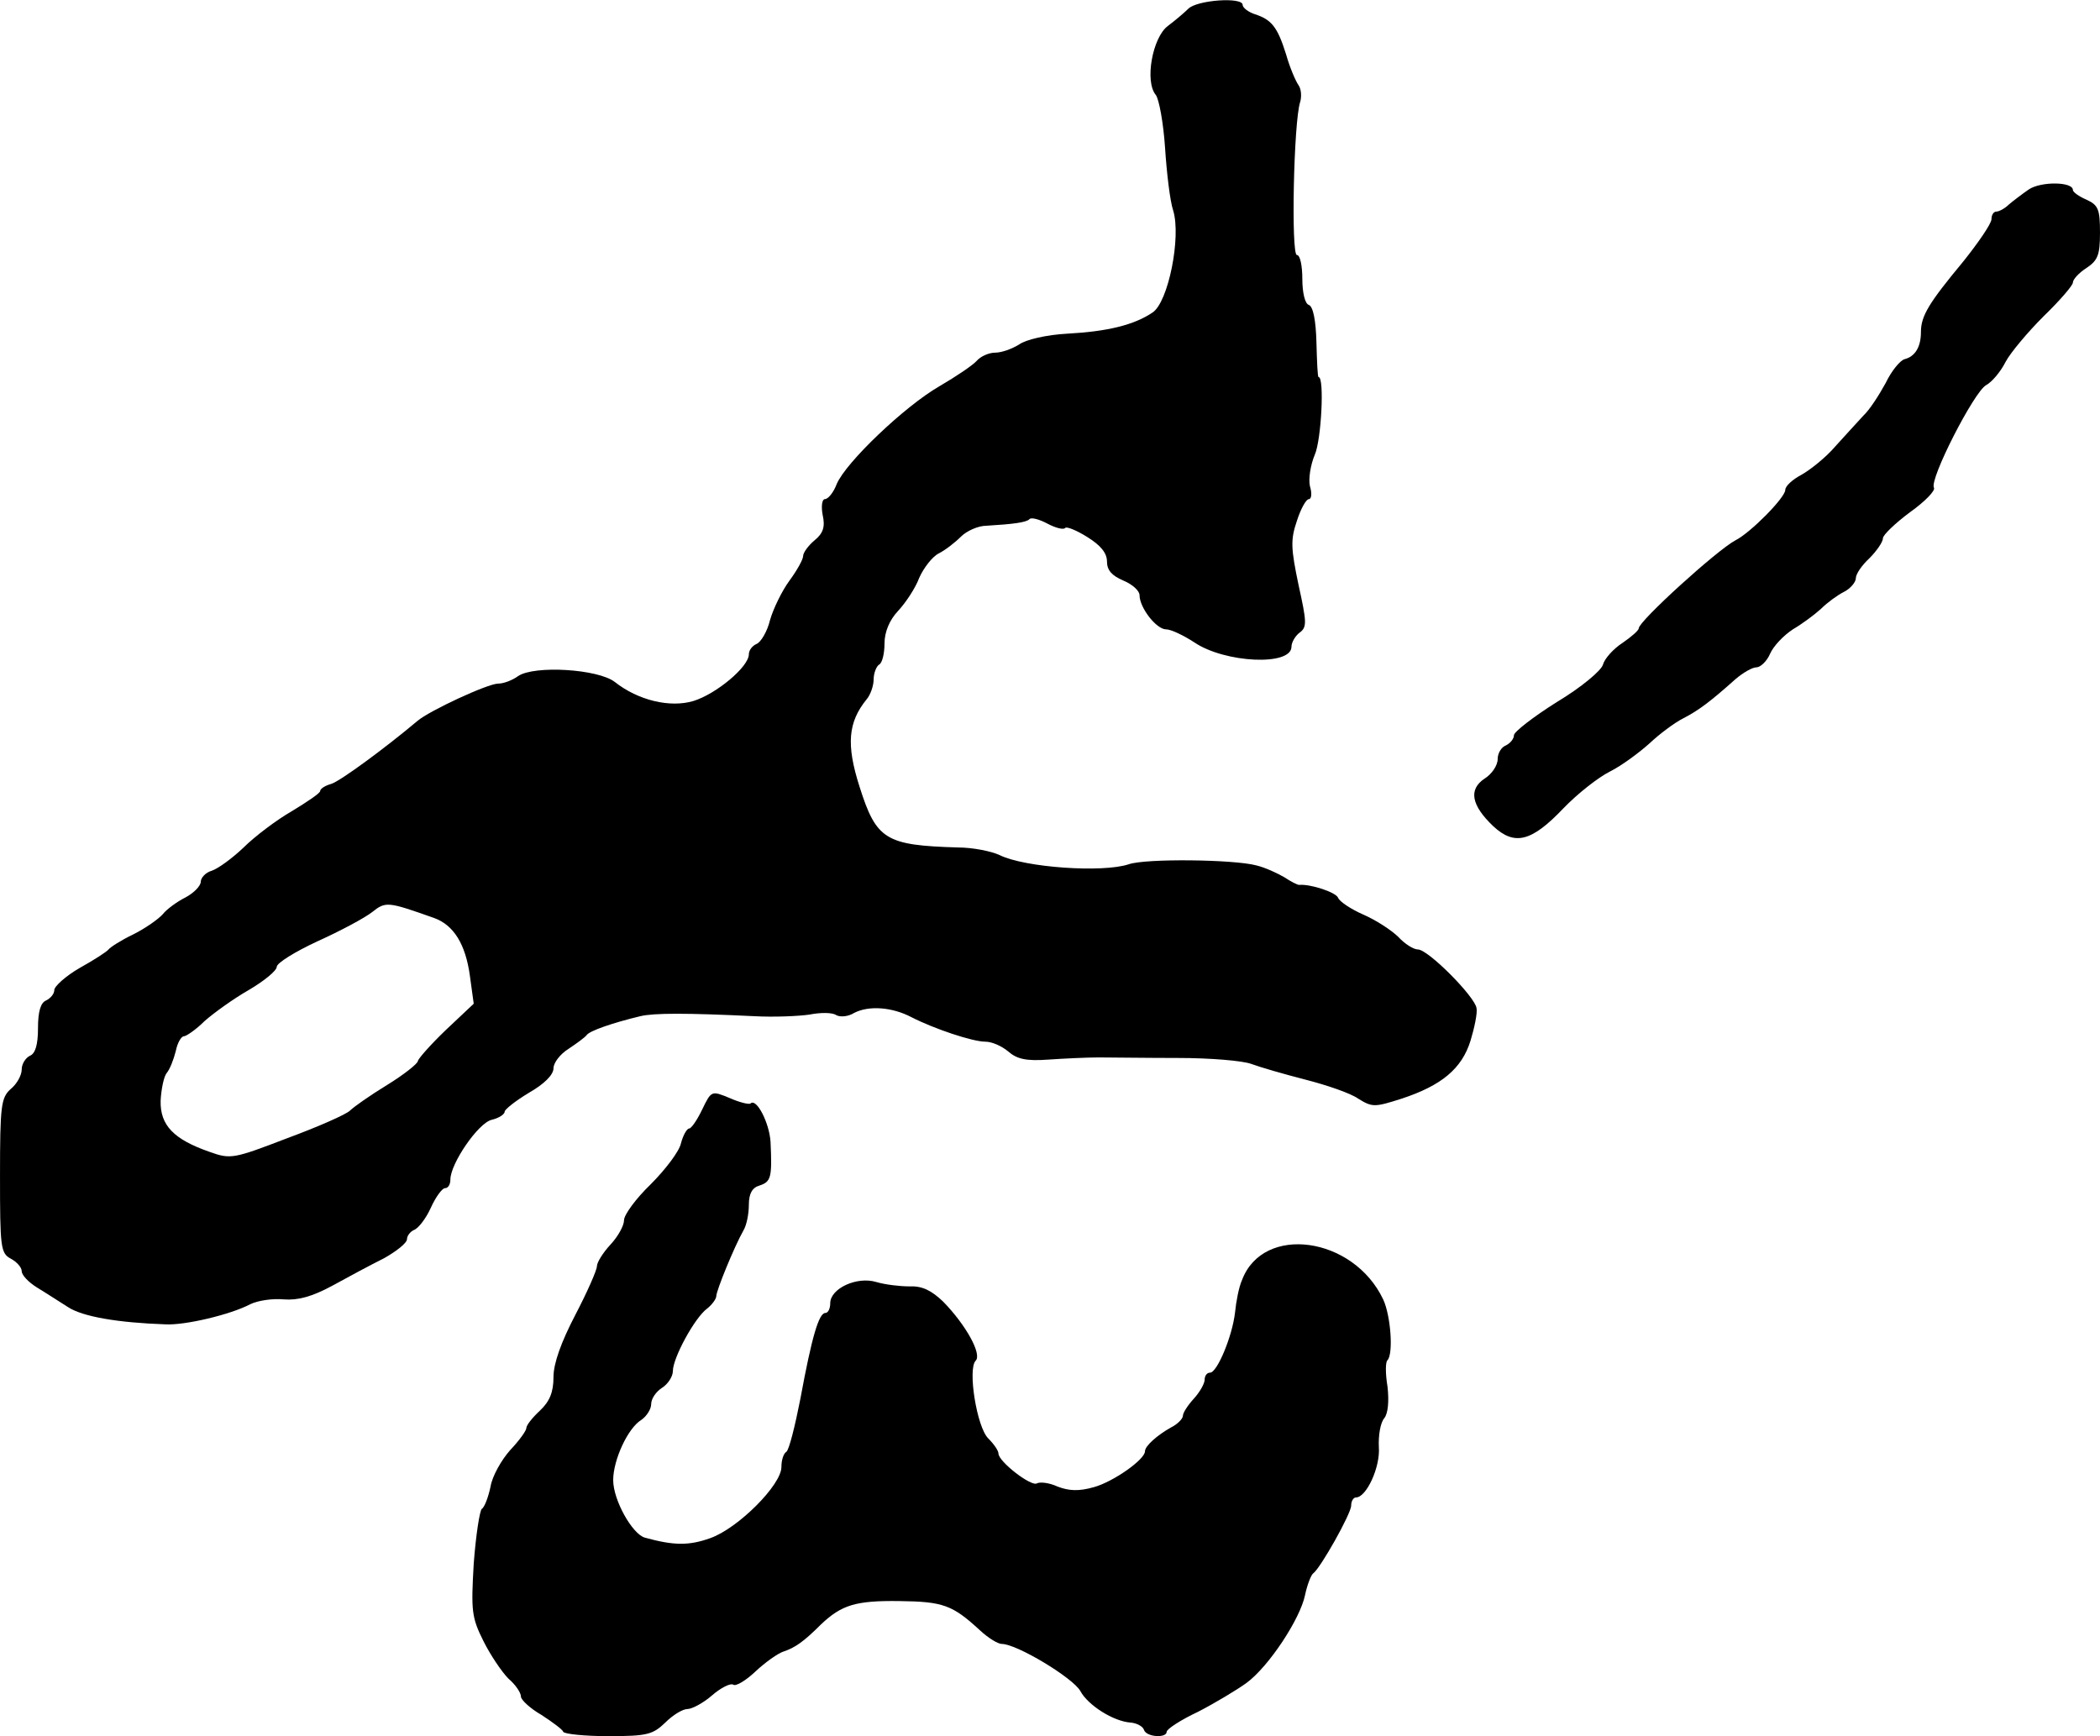
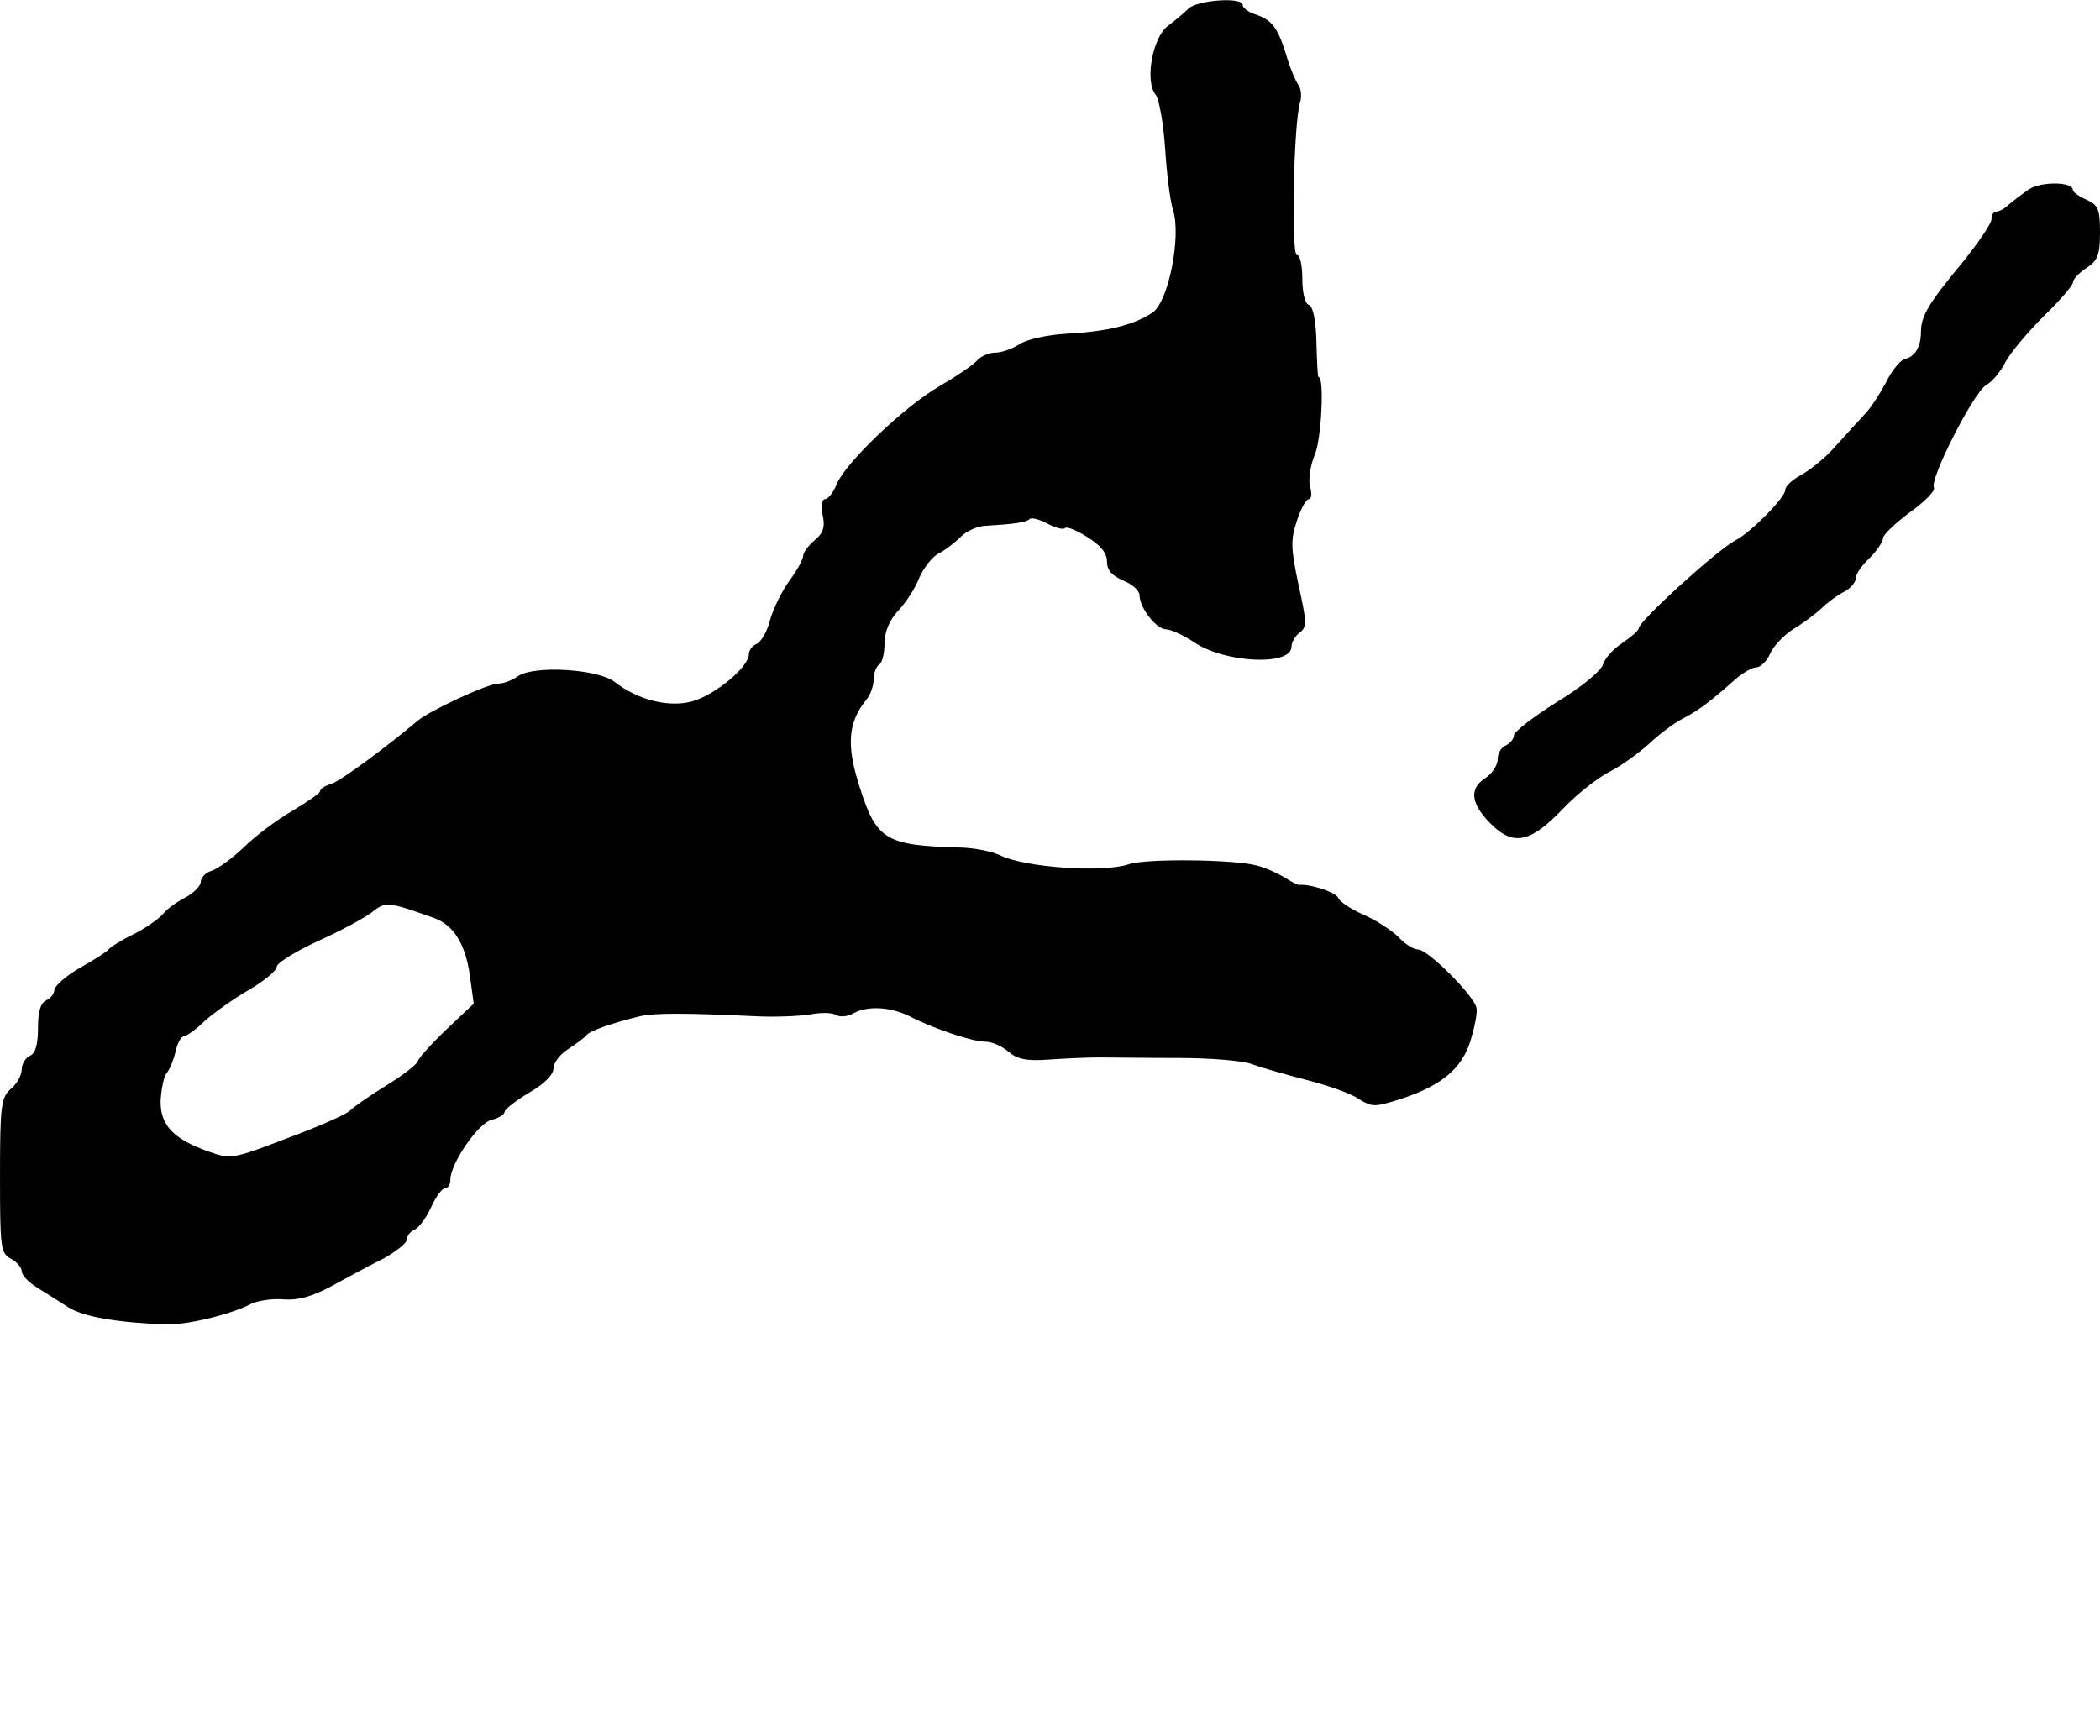
<svg xmlns="http://www.w3.org/2000/svg" version="1.0" width="387pt" height="320pt" viewBox="0 0 387 320" preserveAspectRatio="xMidYMid meet">
  <g transform="translate(0,320) scale(0.1,-0.1)" fill="#000000" stroke="none">
    <path d="M2190 3184 c-8 -8 -26 -23 -38 -32 -28 -21 -43 -102 -22 -127 6 -8 14 -52 17 -97 3 -46 9 -98 15 -116 15 -49 -9 -169 -38 -188 -34 -23 -83 -35 -157 -39 -38 -2 -77 -11 -89 -20 -13 -8 -32 -15 -44 -15 -12 0 -27 -7 -34 -15 -7 -8 -38 -29 -69 -47 -64 -37 -172 -140 -189 -180 -6 -16 -16 -28 -22 -28 -5 0 -7 -13 -4 -29 5 -22 1 -34 -15 -47 -12 -10 -21 -23 -21 -29 0 -6 -11 -26 -25 -45 -14 -19 -30 -52 -36 -73 -5 -21 -17 -41 -25 -44 -7 -3 -14 -11 -14 -19 0 -23 -60 -73 -102 -86 -43 -13 -102 1 -145 35 -31 24 -148 31 -178 11 -11 -8 -27 -14 -37 -14 -19 0 -127 -50 -149 -69 -57 -48 -142 -111 -159 -116 -11 -3 -20 -9 -20 -13 0 -4 -24 -20 -52 -37 -28 -16 -69 -47 -89 -67 -21 -20 -47 -39 -59 -43 -11 -3 -20 -13 -20 -20 0 -8 -13 -21 -28 -29 -16 -8 -35 -22 -42 -31 -8 -9 -32 -26 -54 -37 -23 -11 -43 -24 -46 -28 -3 -4 -26 -19 -53 -34 -26 -15 -47 -34 -47 -41 0 -7 -7 -15 -15 -19 -10 -4 -15 -20 -15 -51 0 -31 -5 -47 -15 -51 -8 -4 -15 -15 -15 -25 0 -11 -9 -27 -20 -36 -18 -16 -20 -30 -20 -160 0 -132 1 -143 20 -153 11 -6 20 -16 20 -23 0 -7 12 -20 28 -30 15 -9 41 -26 57 -36 27 -18 93 -29 180 -32 36 -2 120 18 156 37 14 7 42 11 62 9 26 -2 52 5 89 25 29 16 72 39 96 51 23 13 42 28 42 35 0 6 6 14 13 17 8 3 22 21 31 41 9 20 21 36 26 36 6 0 10 7 10 16 0 29 51 104 76 110 13 3 24 10 24 15 0 4 20 20 45 35 28 16 45 33 45 45 0 10 12 26 28 36 15 10 30 21 33 25 5 8 49 23 99 35 25 6 85 6 210 0 36 -2 82 0 102 3 20 4 42 4 49 -1 7 -4 22 -3 33 4 27 14 70 11 106 -8 41 -21 112 -45 136 -45 12 0 30 -8 42 -18 16 -14 33 -18 74 -15 29 2 71 4 93 4 22 0 88 -1 146 -1 59 0 119 -5 135 -11 16 -6 61 -19 100 -29 39 -10 83 -25 97 -35 26 -16 30 -16 80 0 73 24 111 55 127 107 7 23 13 51 11 60 -3 21 -89 108 -108 108 -8 0 -24 10 -36 23 -12 12 -41 31 -64 41 -23 10 -44 24 -47 31 -3 10 -51 26 -72 24 -3 0 -15 6 -27 14 -12 7 -35 18 -52 22 -41 11 -204 13 -235 2 -48 -16 -192 -6 -238 17 -15 7 -49 14 -77 14 -133 4 -150 14 -181 112 -25 78 -21 119 13 161 7 8 13 25 13 37 0 11 5 24 10 27 6 3 10 21 10 39 0 21 9 43 25 60 14 15 32 42 39 61 8 18 24 39 36 45 12 6 30 20 41 31 10 10 31 20 47 20 49 3 73 6 79 12 3 4 18 0 33 -8 15 -8 30 -12 33 -8 3 3 22 -5 41 -17 24 -15 36 -29 36 -45 0 -16 9 -26 30 -35 17 -7 30 -19 30 -27 0 -23 31 -63 49 -63 9 0 32 -11 52 -24 56 -38 179 -44 179 -8 0 8 7 20 15 26 14 10 13 20 -2 88 -14 67 -15 83 -3 118 7 22 17 40 22 40 5 0 6 11 2 24 -3 13 1 39 9 58 12 27 18 143 7 143 -2 0 -3 29 -4 64 -1 40 -6 66 -14 69 -7 2 -12 22 -12 48 0 24 -4 44 -10 44 -11 0 -6 246 6 282 3 10 2 24 -3 31 -5 7 -16 32 -23 57 -16 51 -27 64 -58 74 -12 4 -22 12 -22 17 0 15 -84 9 -100 -7z m-1390 -1676 c36 -13 58 -48 66 -107 l7 -51 -52 -49 c-28 -27 -51 -53 -51 -57 -1 -5 -26 -25 -57 -44 -31 -19 -61 -40 -68 -47 -7 -7 -59 -30 -116 -51 -99 -38 -104 -39 -143 -25 -66 23 -91 49 -90 94 1 21 6 45 11 51 6 7 13 25 17 41 3 15 10 27 15 27 4 0 22 12 38 28 17 15 53 41 81 57 29 17 52 36 52 43 0 7 34 28 75 47 42 19 87 43 101 54 25 20 29 19 114 -11z" />
-     <path d="M3739 2851 c-13 -9 -30 -22 -37 -28 -7 -7 -18 -13 -23 -13 -5 0 -9 -6 -9 -14 0 -8 -24 -43 -52 -78 -63 -76 -78 -100 -78 -130 0 -28 -11 -45 -30 -50 -8 -2 -24 -21 -35 -44 -12 -22 -30 -50 -41 -60 -10 -11 -34 -37 -52 -57 -17 -20 -46 -43 -62 -52 -17 -9 -30 -21 -30 -28 0 -14 -64 -79 -92 -93 -34 -18 -178 -149 -178 -162 0 -4 -14 -16 -30 -27 -17 -11 -33 -29 -36 -40 -3 -11 -40 -42 -85 -69 -43 -27 -79 -55 -79 -61 0 -7 -7 -15 -15 -19 -8 -3 -15 -14 -15 -25 0 -12 -11 -28 -24 -36 -30 -20 -25 -49 16 -88 39 -36 70 -29 129 33 26 27 64 57 86 68 22 11 54 35 73 52 18 17 46 38 62 46 29 15 50 31 96 72 14 12 31 22 39 22 7 0 19 11 25 25 6 14 25 34 42 45 17 10 40 27 52 38 11 11 30 25 42 31 12 6 22 18 22 25 0 8 11 24 25 37 13 13 25 30 25 37 0 6 23 28 50 48 28 20 47 40 44 45 -9 15 74 177 96 189 11 6 27 25 36 43 9 17 41 55 70 84 30 29 54 57 54 62 0 6 11 18 25 27 21 14 25 24 25 65 0 43 -3 51 -25 61 -14 6 -25 14 -25 18 0 15 -58 16 -81 1z" />
-     <path d="M1294 1155 c-9 -19 -20 -35 -24 -35 -4 0 -11 -12 -15 -27 -3 -15 -29 -49 -56 -76 -27 -26 -49 -56 -49 -66 0 -10 -11 -30 -25 -45 -14 -15 -25 -33 -25 -40 0 -7 -18 -48 -40 -90 -26 -50 -40 -89 -40 -114 0 -28 -7 -45 -25 -62 -14 -13 -25 -27 -25 -32 0 -5 -13 -23 -30 -41 -16 -18 -33 -48 -36 -67 -4 -19 -11 -38 -16 -41 -4 -3 -11 -48 -15 -101 -5 -87 -4 -99 18 -143 13 -26 34 -57 46 -69 13 -11 23 -26 23 -33 0 -6 17 -22 38 -34 20 -13 39 -27 40 -31 2 -4 39 -8 83 -8 72 0 82 3 105 25 14 14 32 25 41 25 8 0 29 11 45 25 16 14 34 23 39 20 5 -4 24 8 41 24 18 17 42 34 52 37 21 7 37 18 69 50 38 36 64 44 144 43 81 -1 98 -7 149 -54 15 -14 33 -25 40 -25 28 0 132 -63 145 -87 14 -26 61 -56 93 -58 11 -1 22 -7 24 -13 4 -14 42 -16 42 -4 0 5 26 22 58 37 31 16 71 40 89 53 41 30 99 118 108 162 4 19 11 37 15 40 13 9 70 110 70 125 0 8 4 15 9 15 19 0 45 56 42 93 -1 22 3 45 10 53 7 9 9 31 6 58 -4 24 -4 46 0 49 11 12 6 82 -8 112 -55 116 -221 139 -260 36 -6 -13 -11 -40 -13 -60 -5 -44 -33 -111 -46 -111 -6 0 -10 -6 -10 -13 0 -7 -9 -23 -20 -35 -11 -12 -20 -26 -20 -31 0 -6 -10 -16 -22 -22 -25 -14 -48 -34 -48 -44 0 -15 -58 -56 -94 -66 -28 -8 -46 -7 -67 1 -15 7 -32 9 -38 6 -10 -7 -71 40 -71 55 0 5 -8 17 -19 28 -21 21 -38 128 -23 143 12 12 -18 66 -60 109 -22 21 -39 29 -62 28 -17 0 -44 3 -61 8 -36 11 -85 -12 -85 -39 0 -10 -4 -18 -9 -18 -12 0 -25 -44 -46 -158 -10 -51 -21 -95 -26 -98 -5 -3 -9 -15 -9 -28 0 -33 -80 -113 -131 -131 -39 -14 -67 -14 -121 1 -23 7 -58 69 -58 106 0 37 27 96 52 111 10 7 18 20 18 29 0 10 9 23 20 30 11 7 20 21 20 31 0 24 40 98 63 115 9 7 17 18 17 23 0 10 33 91 50 121 6 10 10 31 10 47 0 21 6 32 20 36 21 7 23 15 20 80 -2 35 -26 82 -37 71 -3 -2 -20 2 -38 10 -34 14 -34 14 -51 -21z" />
+     <path d="M3739 2851 c-13 -9 -30 -22 -37 -28 -7 -7 -18 -13 -23 -13 -5 0 -9 -6 -9 -14 0 -8 -24 -43 -52 -78 -63 -76 -78 -100 -78 -130 0 -28 -11 -45 -30 -50 -8 -2 -24 -21 -35 -44 -12 -22 -30 -50 -41 -60 -10 -11 -34 -37 -52 -57 -17 -20 -46 -43 -62 -52 -17 -9 -30 -21 -30 -28 0 -14 -64 -79 -92 -93 -34 -18 -178 -149 -178 -162 0 -4 -14 -16 -30 -27 -17 -11 -33 -29 -36 -40 -3 -11 -40 -42 -85 -69 -43 -27 -79 -55 -79 -61 0 -7 -7 -15 -15 -19 -8 -3 -15 -14 -15 -25 0 -12 -11 -28 -24 -36 -30 -20 -25 -49 16 -88 39 -36 70 -29 129 33 26 27 64 57 86 68 22 11 54 35 73 52 18 17 46 38 62 46 29 15 50 31 96 72 14 12 31 22 39 22 7 0 19 11 25 25 6 14 25 34 42 45 17 10 40 27 52 38 11 11 30 25 42 31 12 6 22 18 22 25 0 8 11 24 25 37 13 13 25 30 25 37 0 6 23 28 50 48 28 20 47 40 44 45 -9 15 74 177 96 189 11 6 27 25 36 43 9 17 41 55 70 84 30 29 54 57 54 62 0 6 11 18 25 27 21 14 25 24 25 65 0 43 -3 51 -25 61 -14 6 -25 14 -25 18 0 15 -58 16 -81 1" />
  </g>
</svg>